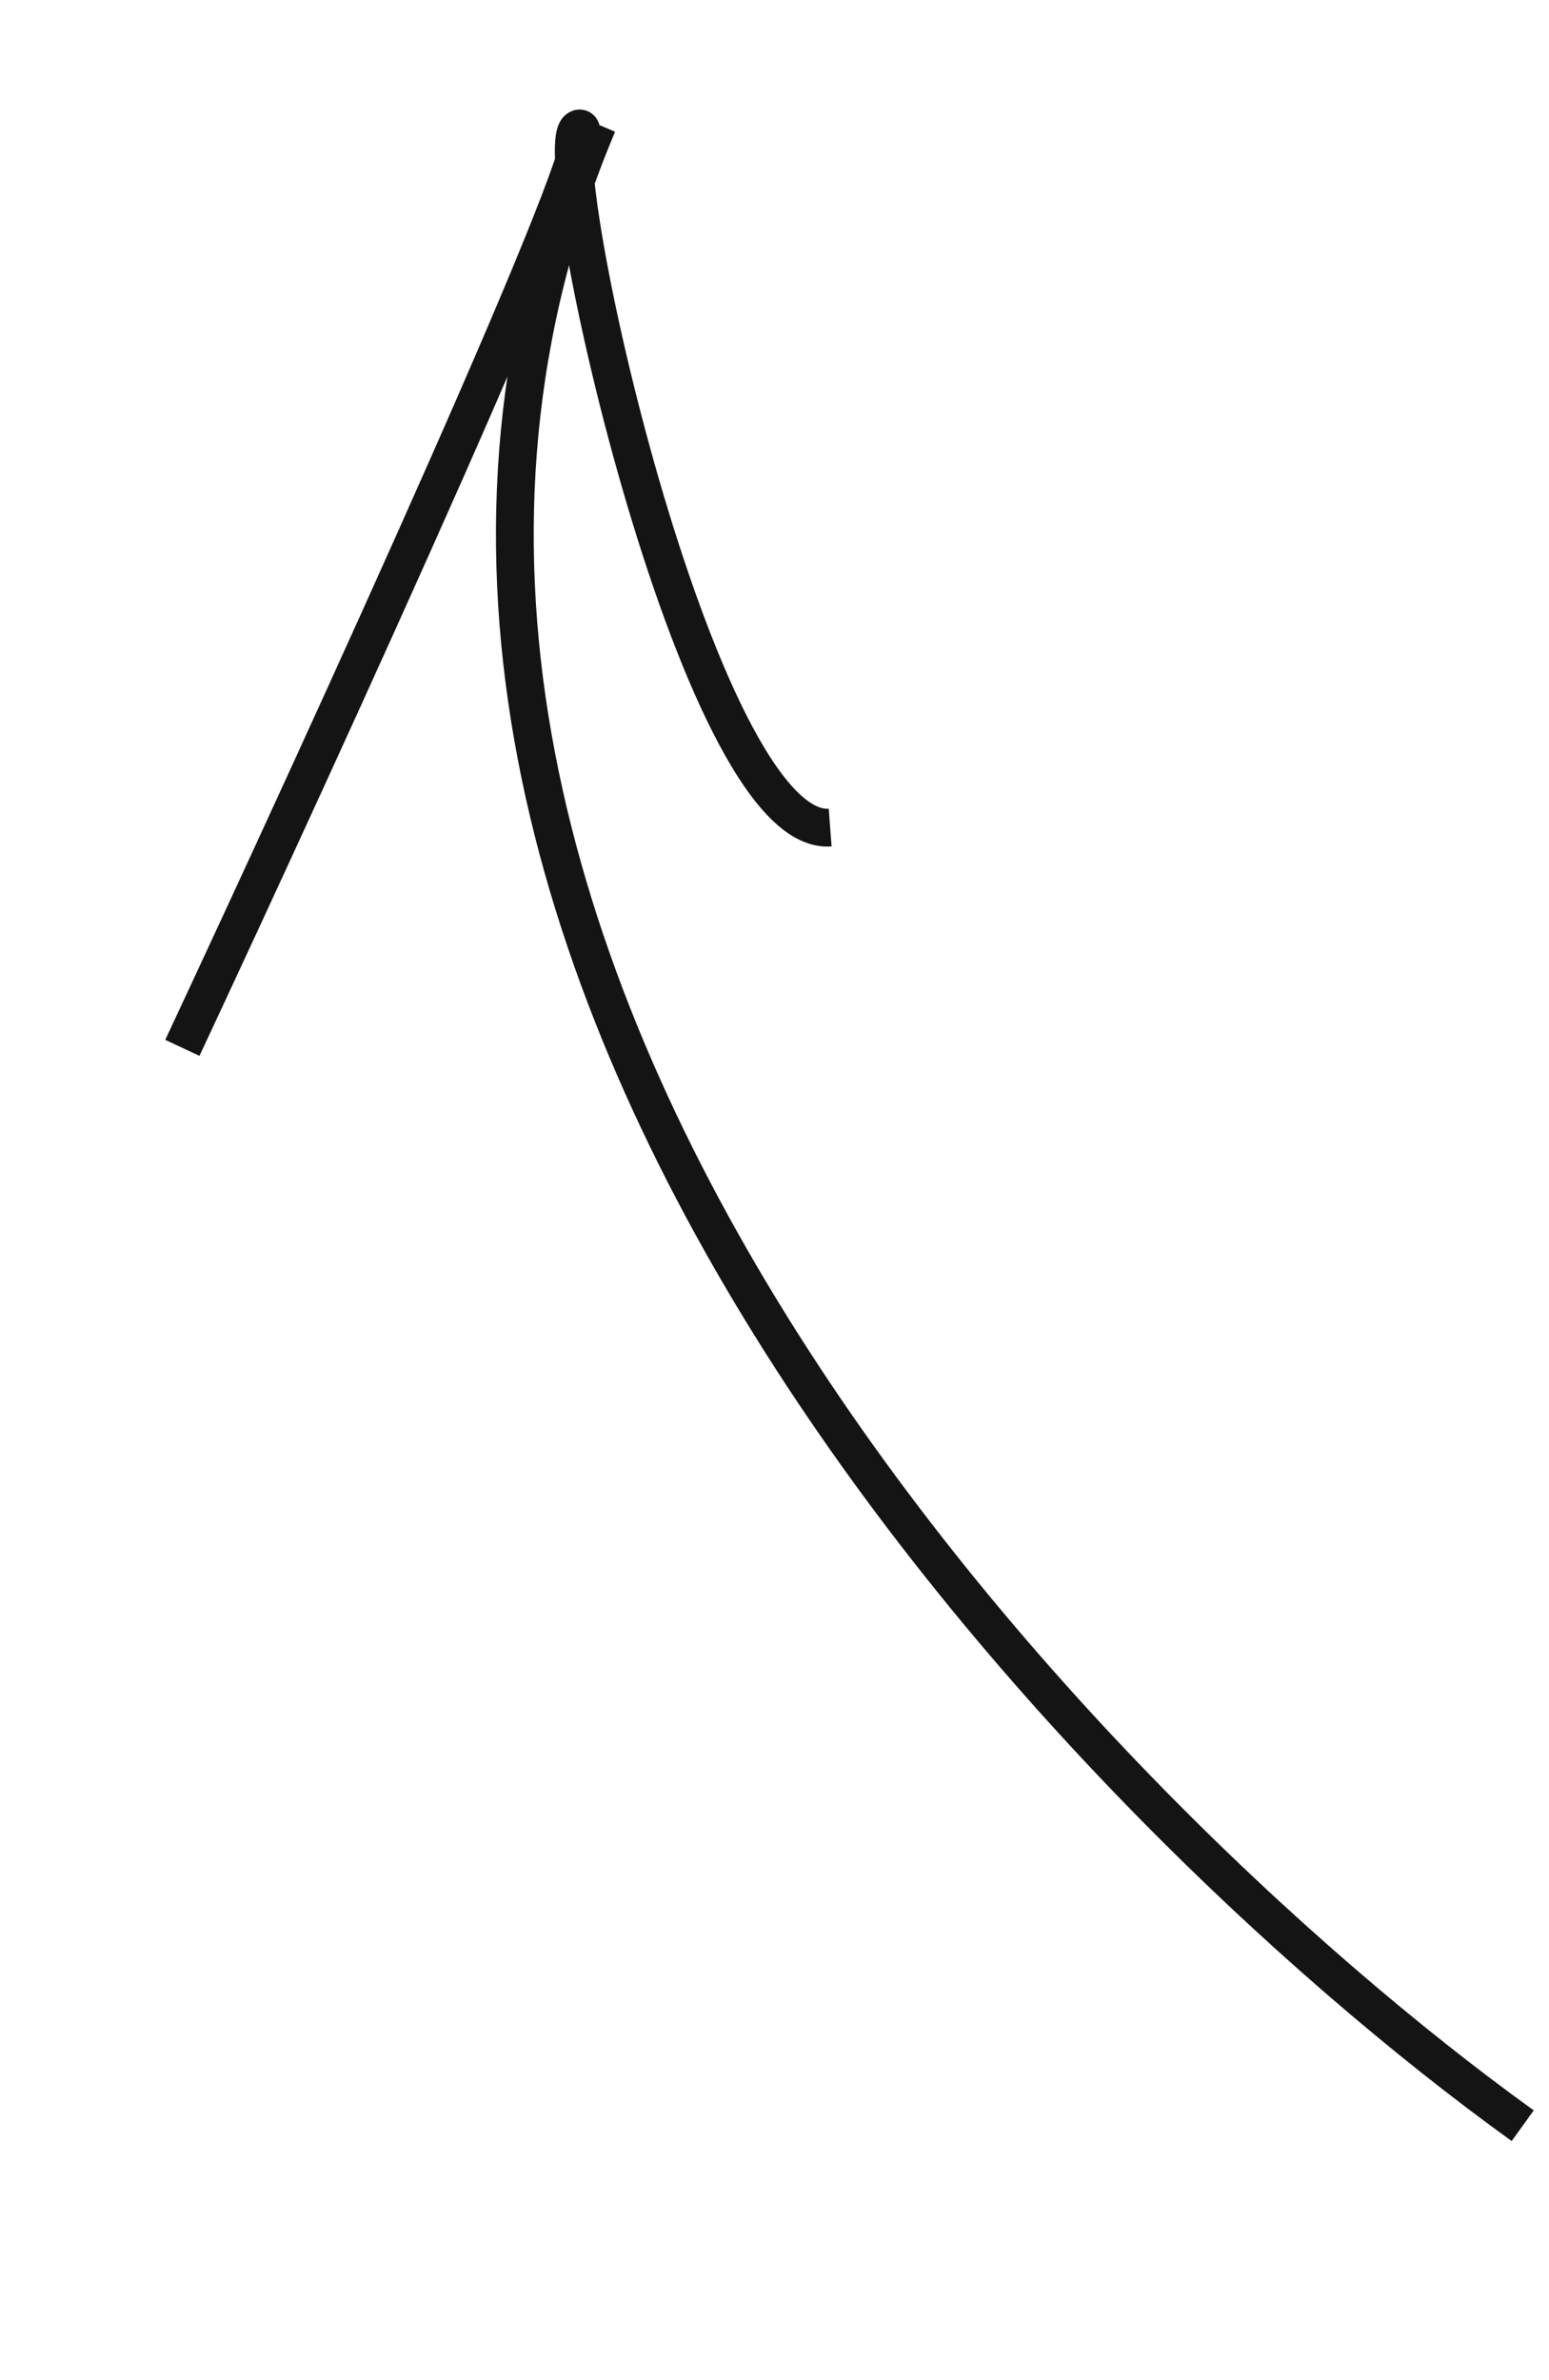
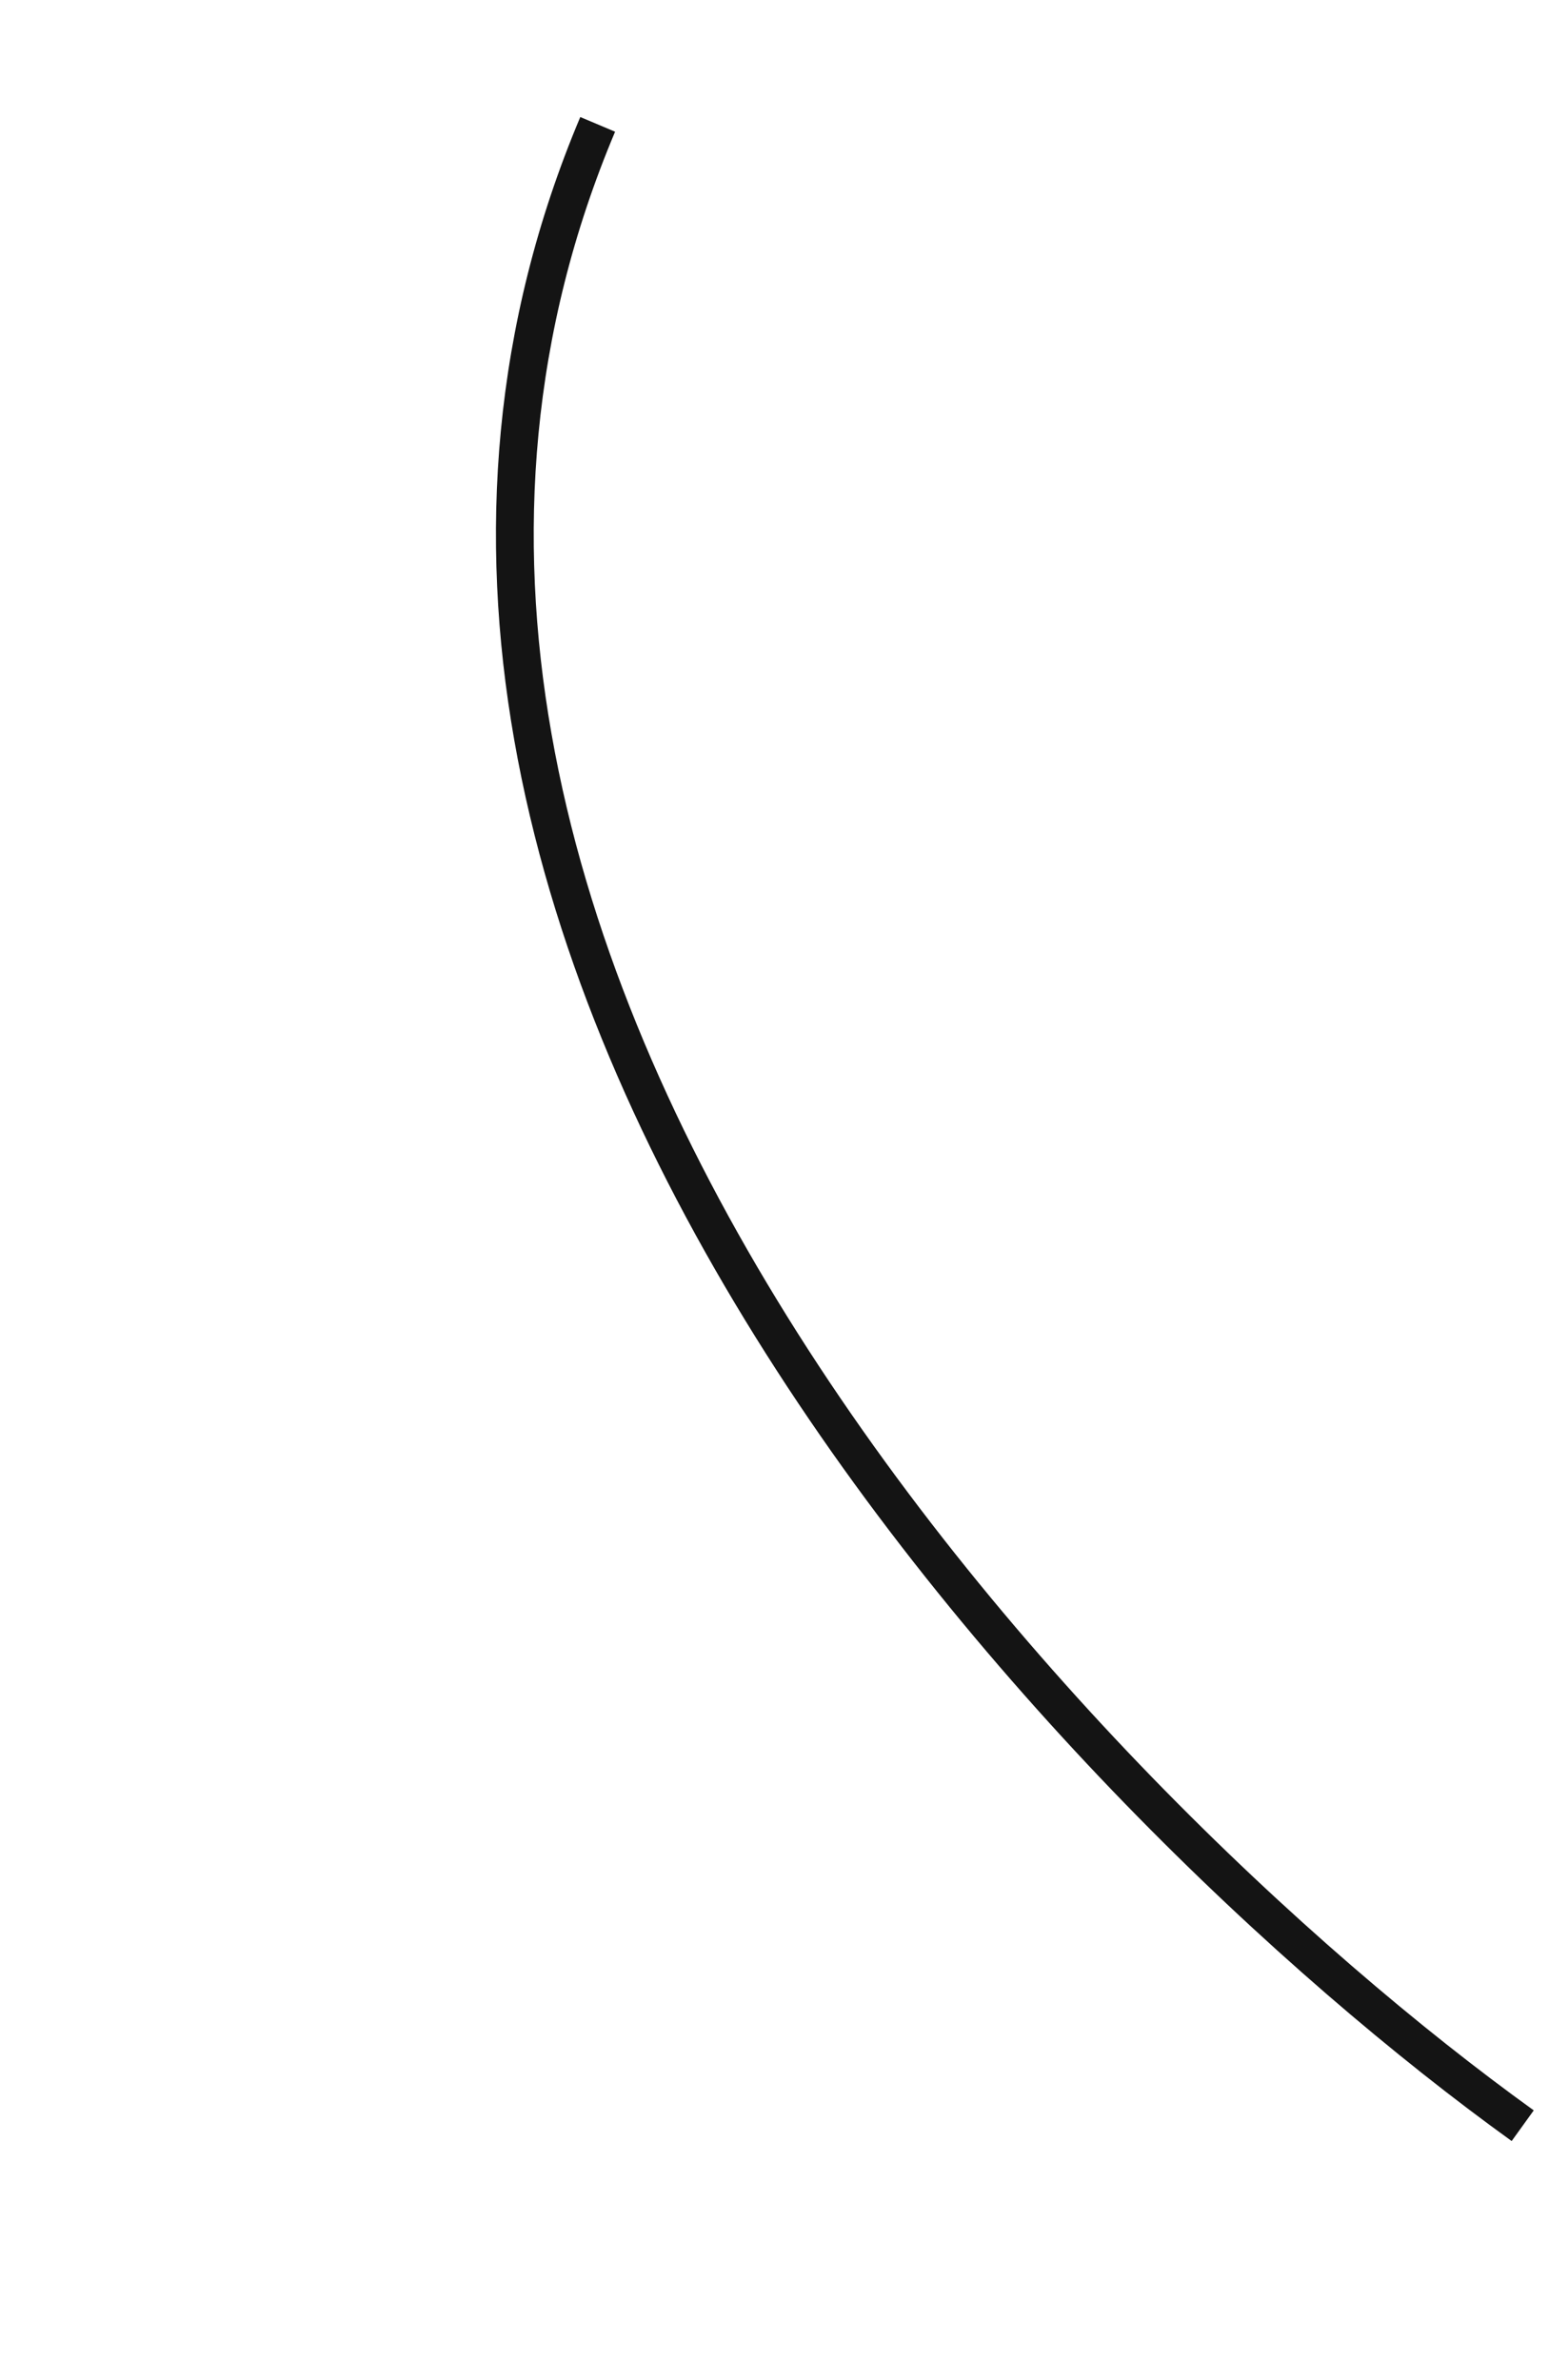
<svg xmlns="http://www.w3.org/2000/svg" width="41" height="63" viewBox="0 0 41 63" fill="none">
  <path d="M40.304 56.262C28.333 47.638 6.675 24.971 15.82 3.292" stroke="#141414" />
-   <path d="M4.827 27.734C8.654 19.551 16.113 3.227 15.332 3.4C14.355 3.615 18.448 22.169 21.973 21.904" stroke="#141414" />
</svg>